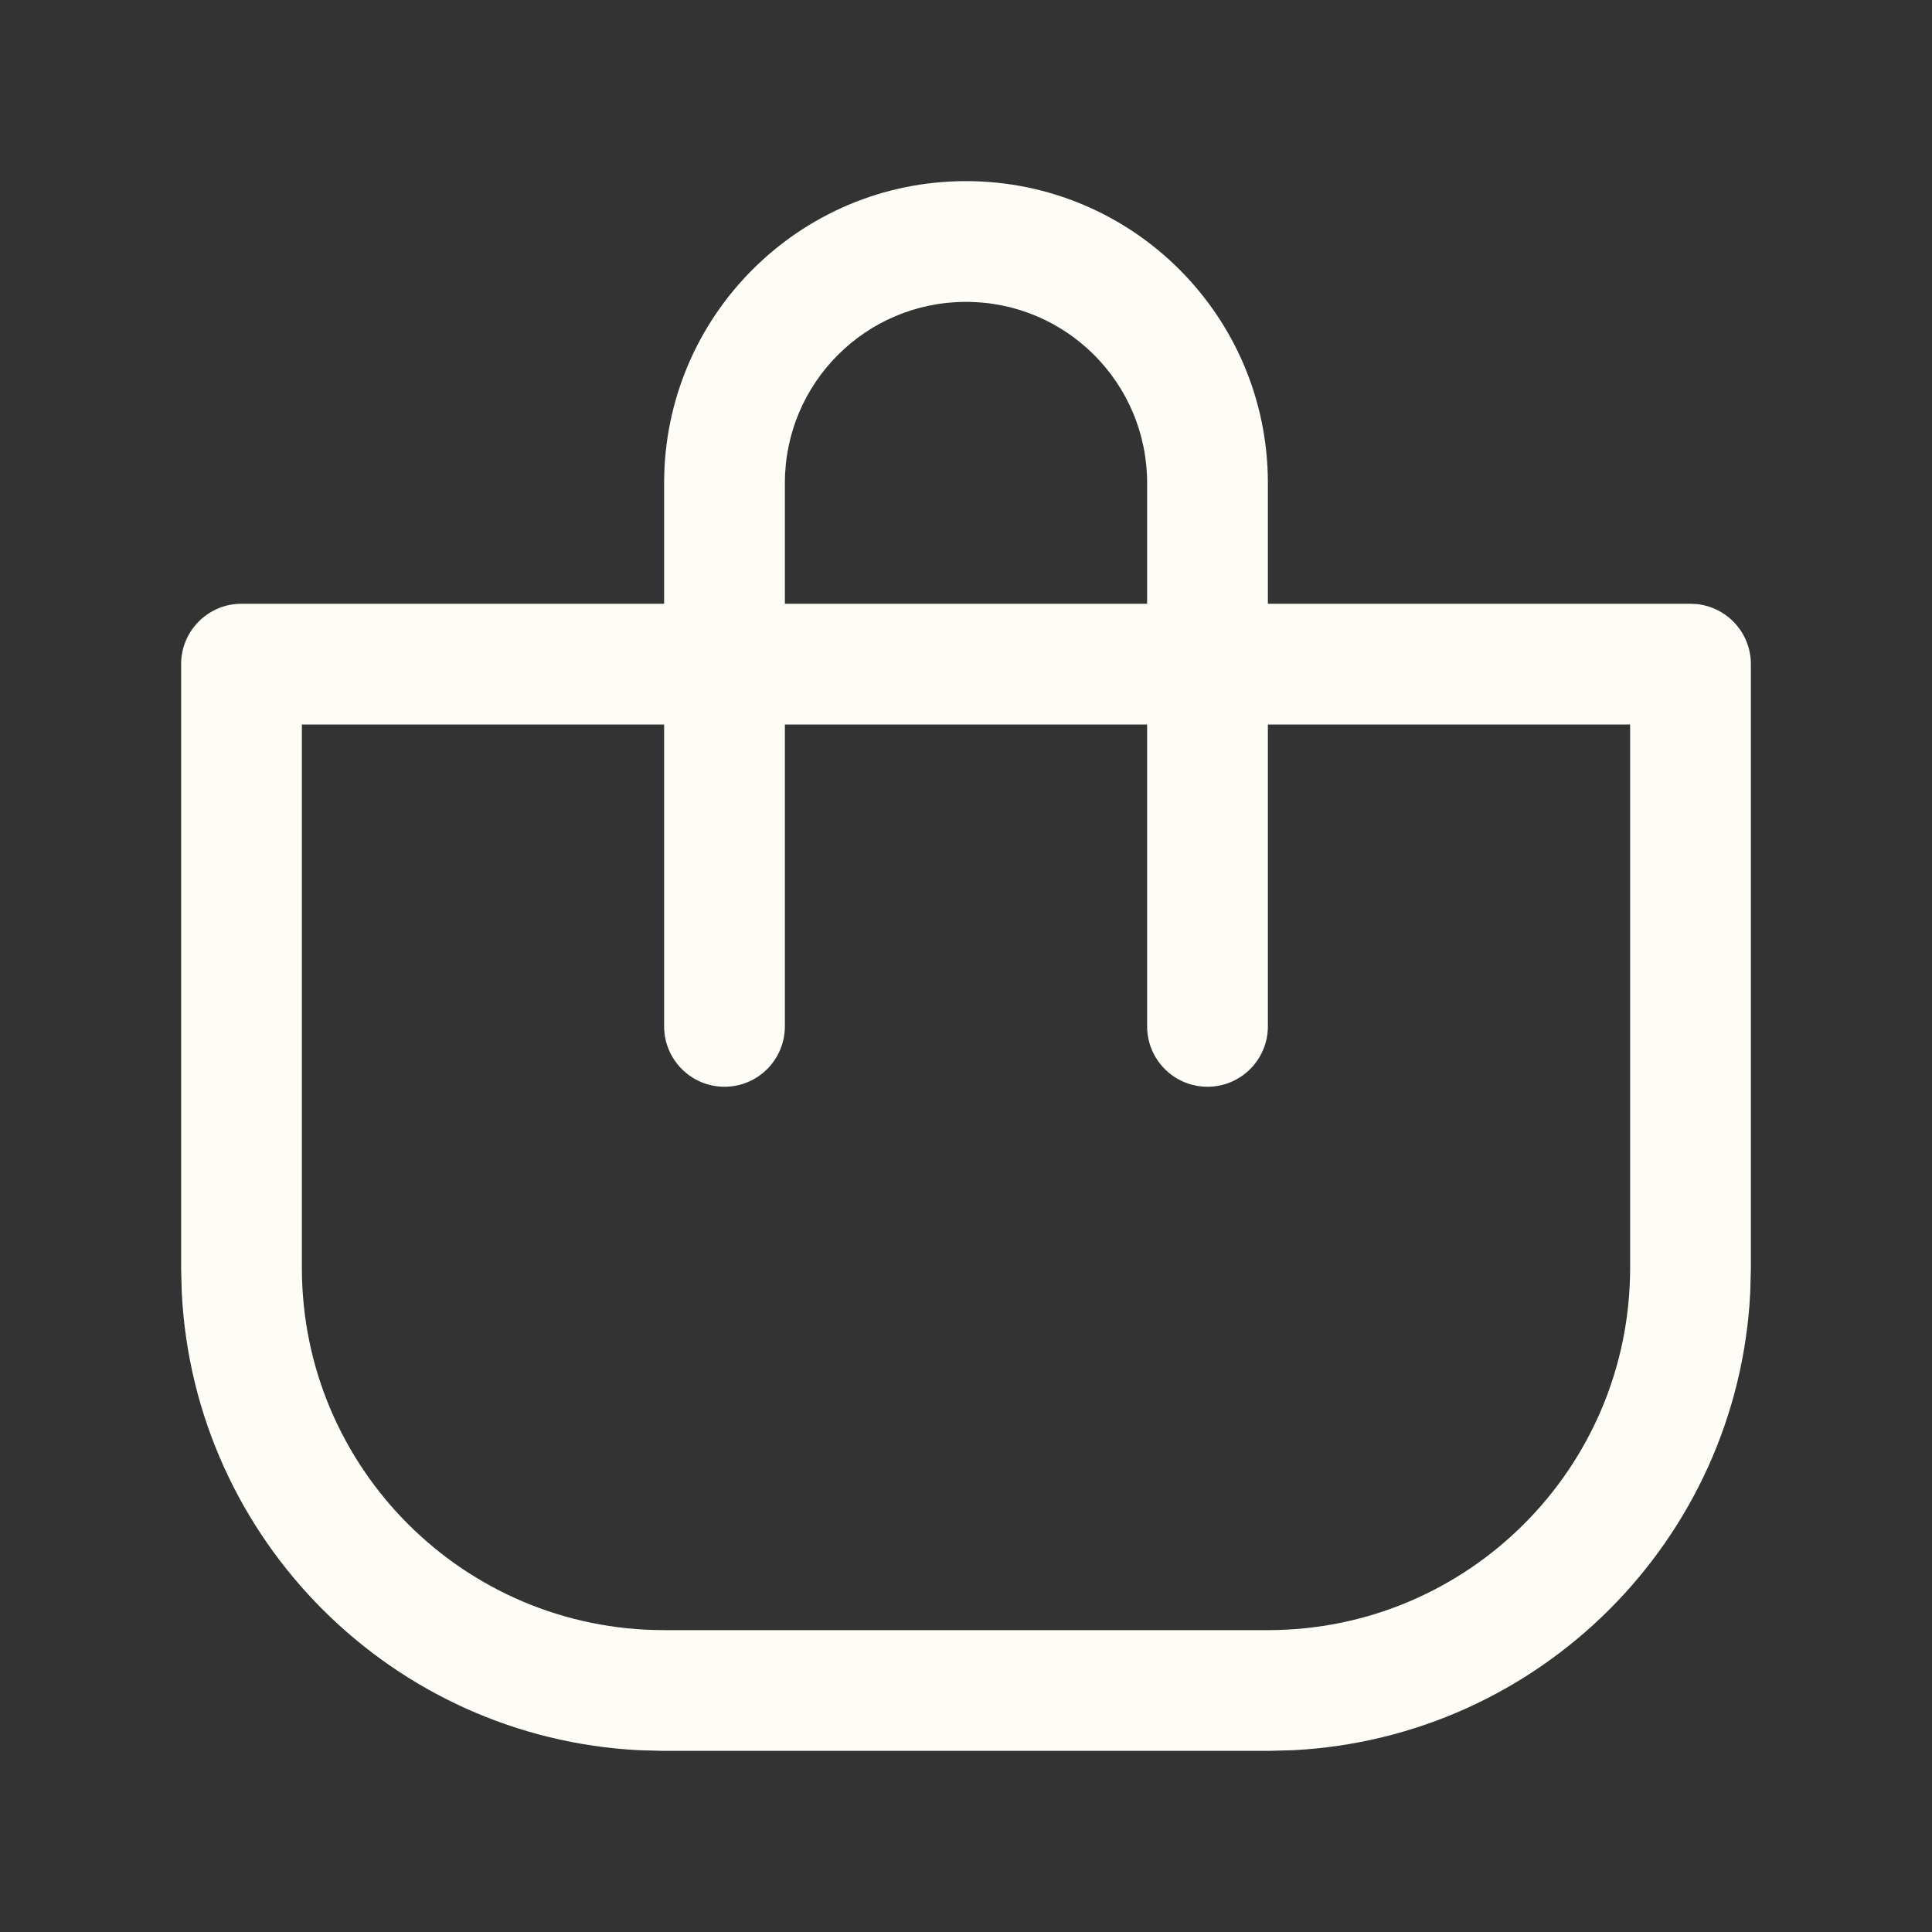
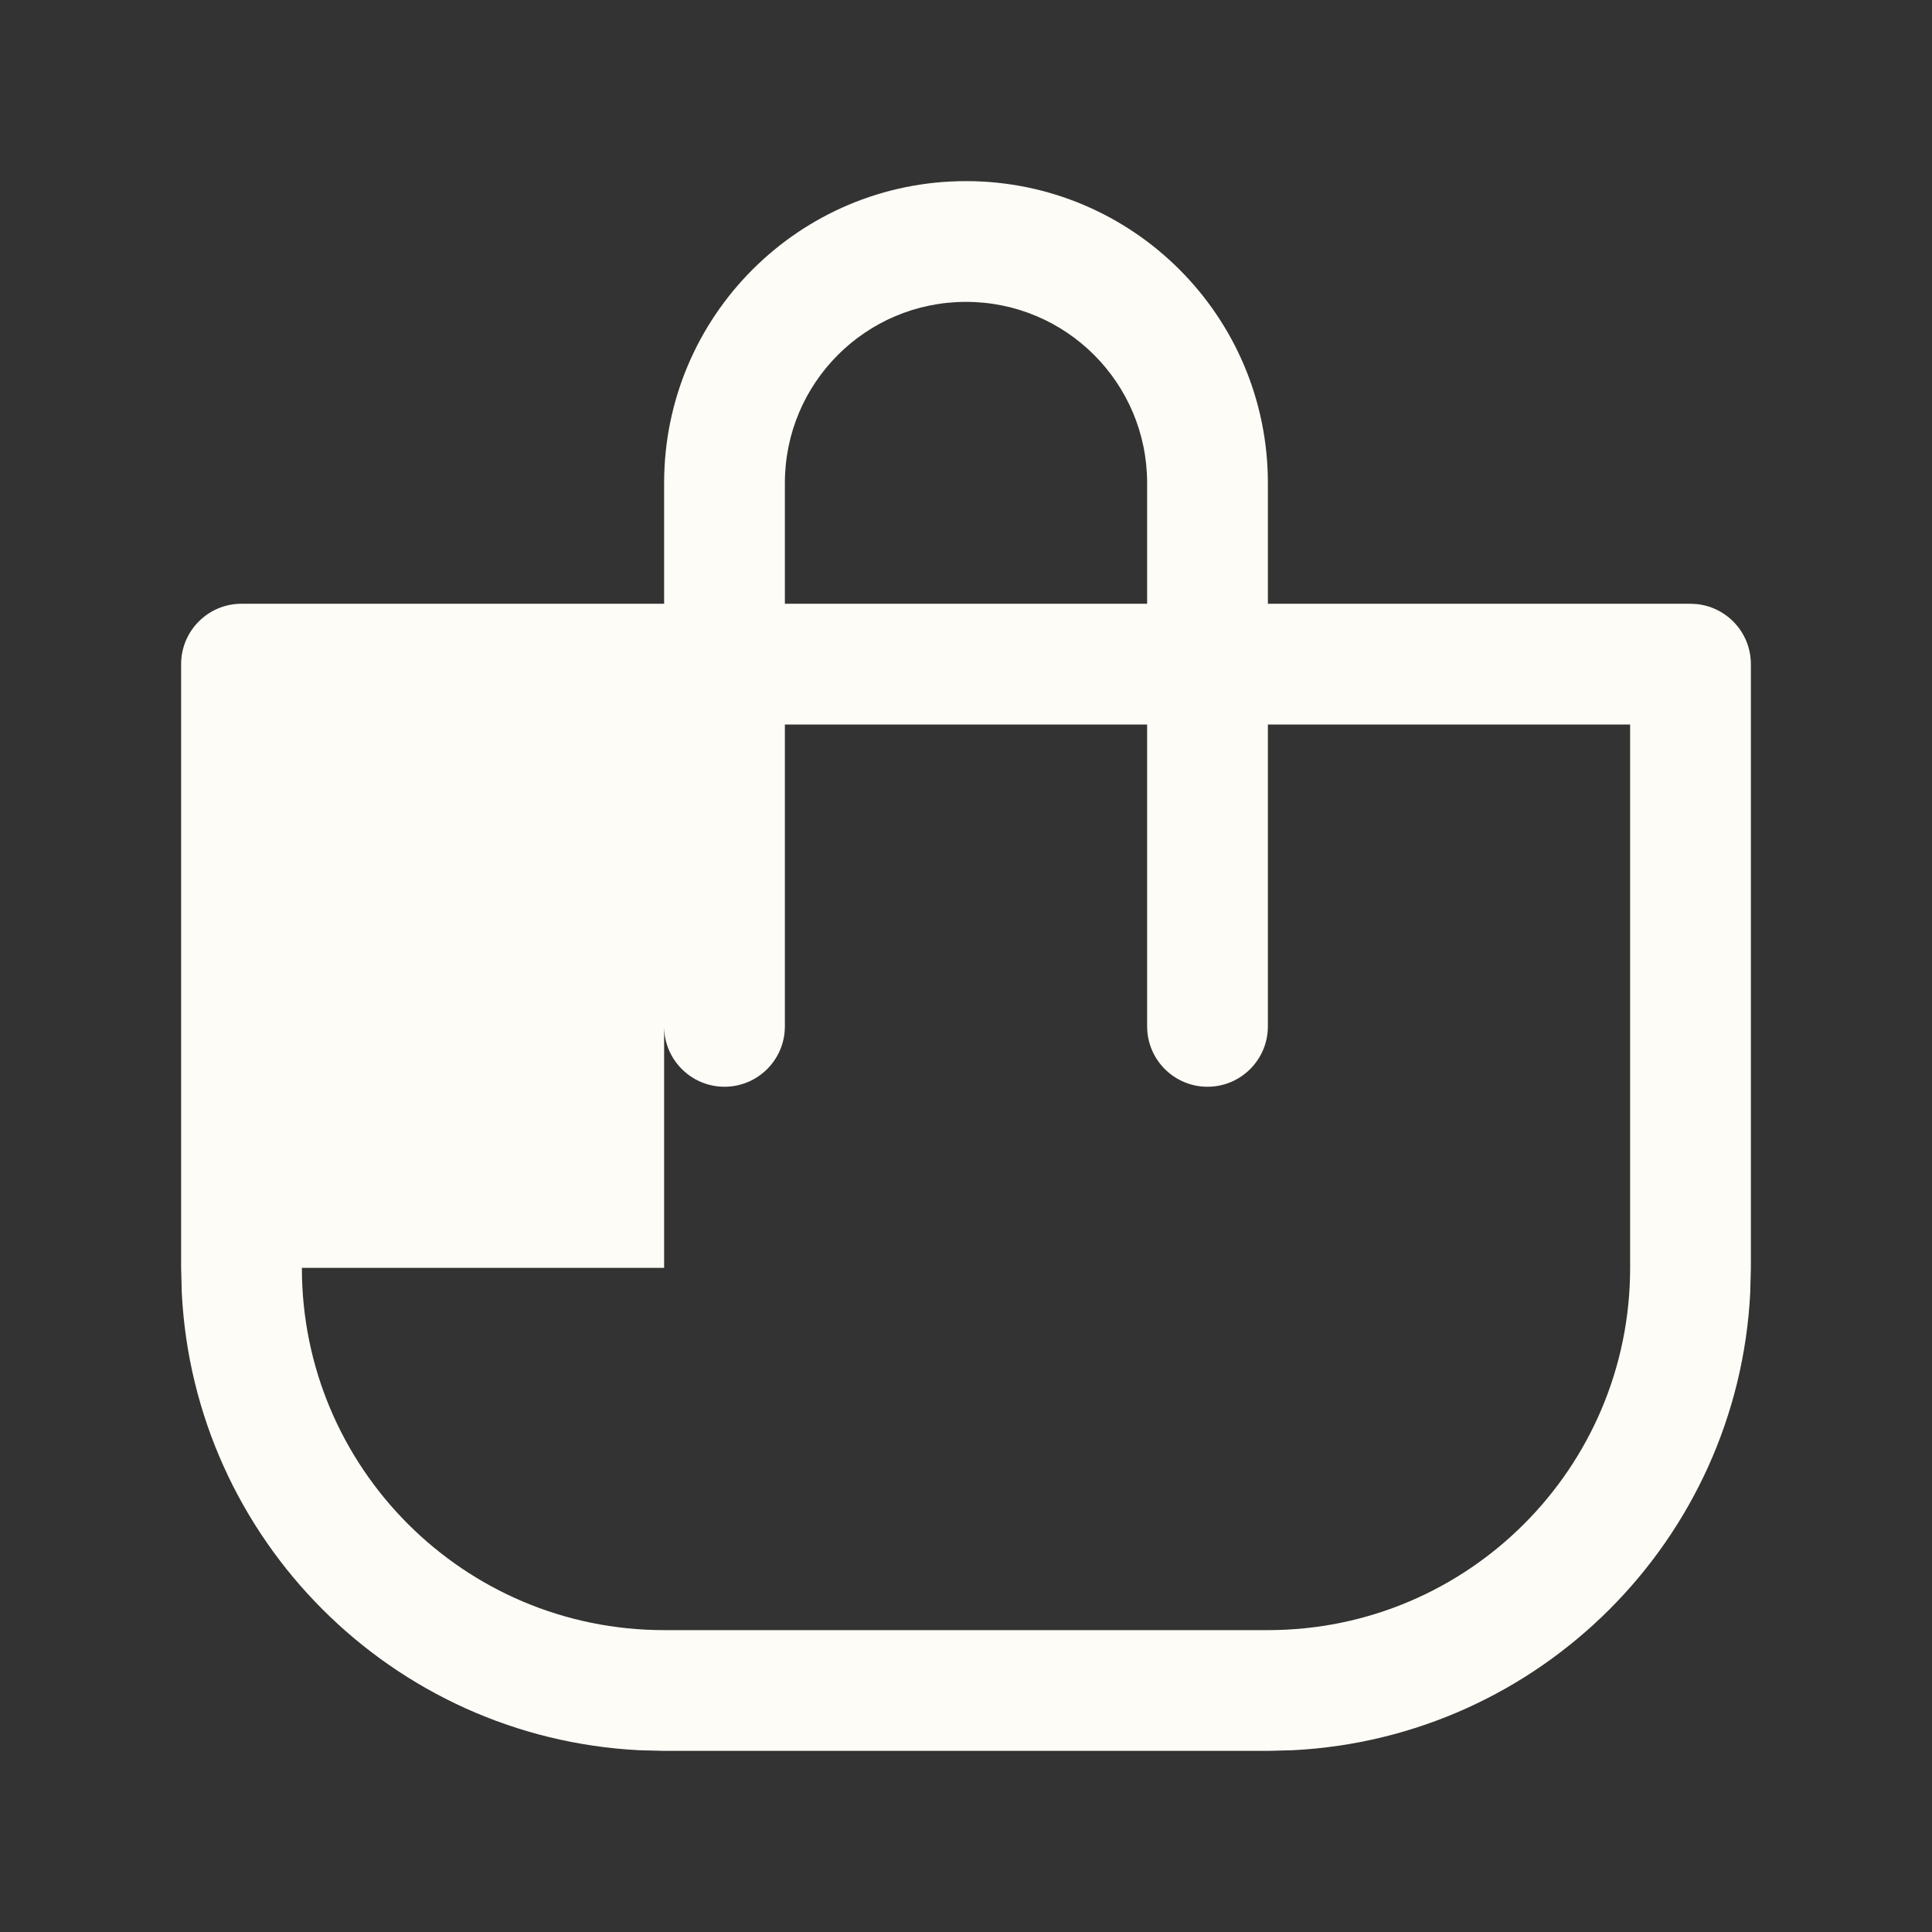
<svg xmlns="http://www.w3.org/2000/svg" width="24" height="24" viewBox="0 0 24 24" fill="none">
  <rect x="0" y="0" width="24" height="24" fill="#333333" stroke="none" />
-   <path d="M12 2.25C14.071 2.25 15.75 3.929 15.75 6V7.5H21L21.077 7.504C21.455 7.543 21.75 7.862 21.75 8.25V15.75L21.742 16.059C21.587 19.127 19.127 21.587 16.059 21.742L15.75 21.75H8.25L7.941 21.742C4.873 21.587 2.413 19.127 2.258 16.059L2.25 15.75V8.25C2.25 7.836 2.586 7.5 3 7.5H8.25V6C8.25 3.929 9.929 2.25 12 2.25ZM3.75 15.75C3.75 18.235 5.765 20.25 8.25 20.25H15.75C18.235 20.25 20.25 18.235 20.25 15.75V9H15.75V12.75C15.75 13.164 15.414 13.5 15 13.5C14.586 13.5 14.25 13.164 14.25 12.75V9H9.75V12.75C9.75 13.164 9.414 13.5 9 13.5C8.586 13.5 8.25 13.164 8.25 12.75V9H3.75V15.75ZM12 3.75C10.757 3.75 9.75 4.757 9.75 6V7.5H14.25V6C14.25 4.757 13.243 3.75 12 3.75Z" fill="#FEFCF6" />
+   <path d="M12 2.25C14.071 2.25 15.75 3.929 15.75 6V7.5H21L21.077 7.504C21.455 7.543 21.75 7.862 21.75 8.25V15.75L21.742 16.059C21.587 19.127 19.127 21.587 16.059 21.742L15.75 21.75H8.25L7.941 21.742C4.873 21.587 2.413 19.127 2.258 16.059L2.25 15.75V8.25C2.25 7.836 2.586 7.5 3 7.5H8.25V6C8.25 3.929 9.929 2.25 12 2.25ZM3.75 15.75C3.75 18.235 5.765 20.25 8.25 20.25H15.75C18.235 20.25 20.25 18.235 20.25 15.75V9H15.75V12.75C15.75 13.164 15.414 13.5 15 13.5C14.586 13.5 14.25 13.164 14.25 12.75V9H9.75V12.75C9.75 13.164 9.414 13.5 9 13.5C8.586 13.5 8.25 13.164 8.25 12.75V9V15.75ZM12 3.75C10.757 3.75 9.75 4.757 9.75 6V7.5H14.25V6C14.25 4.757 13.243 3.75 12 3.75Z" fill="#FEFCF6" />
</svg>